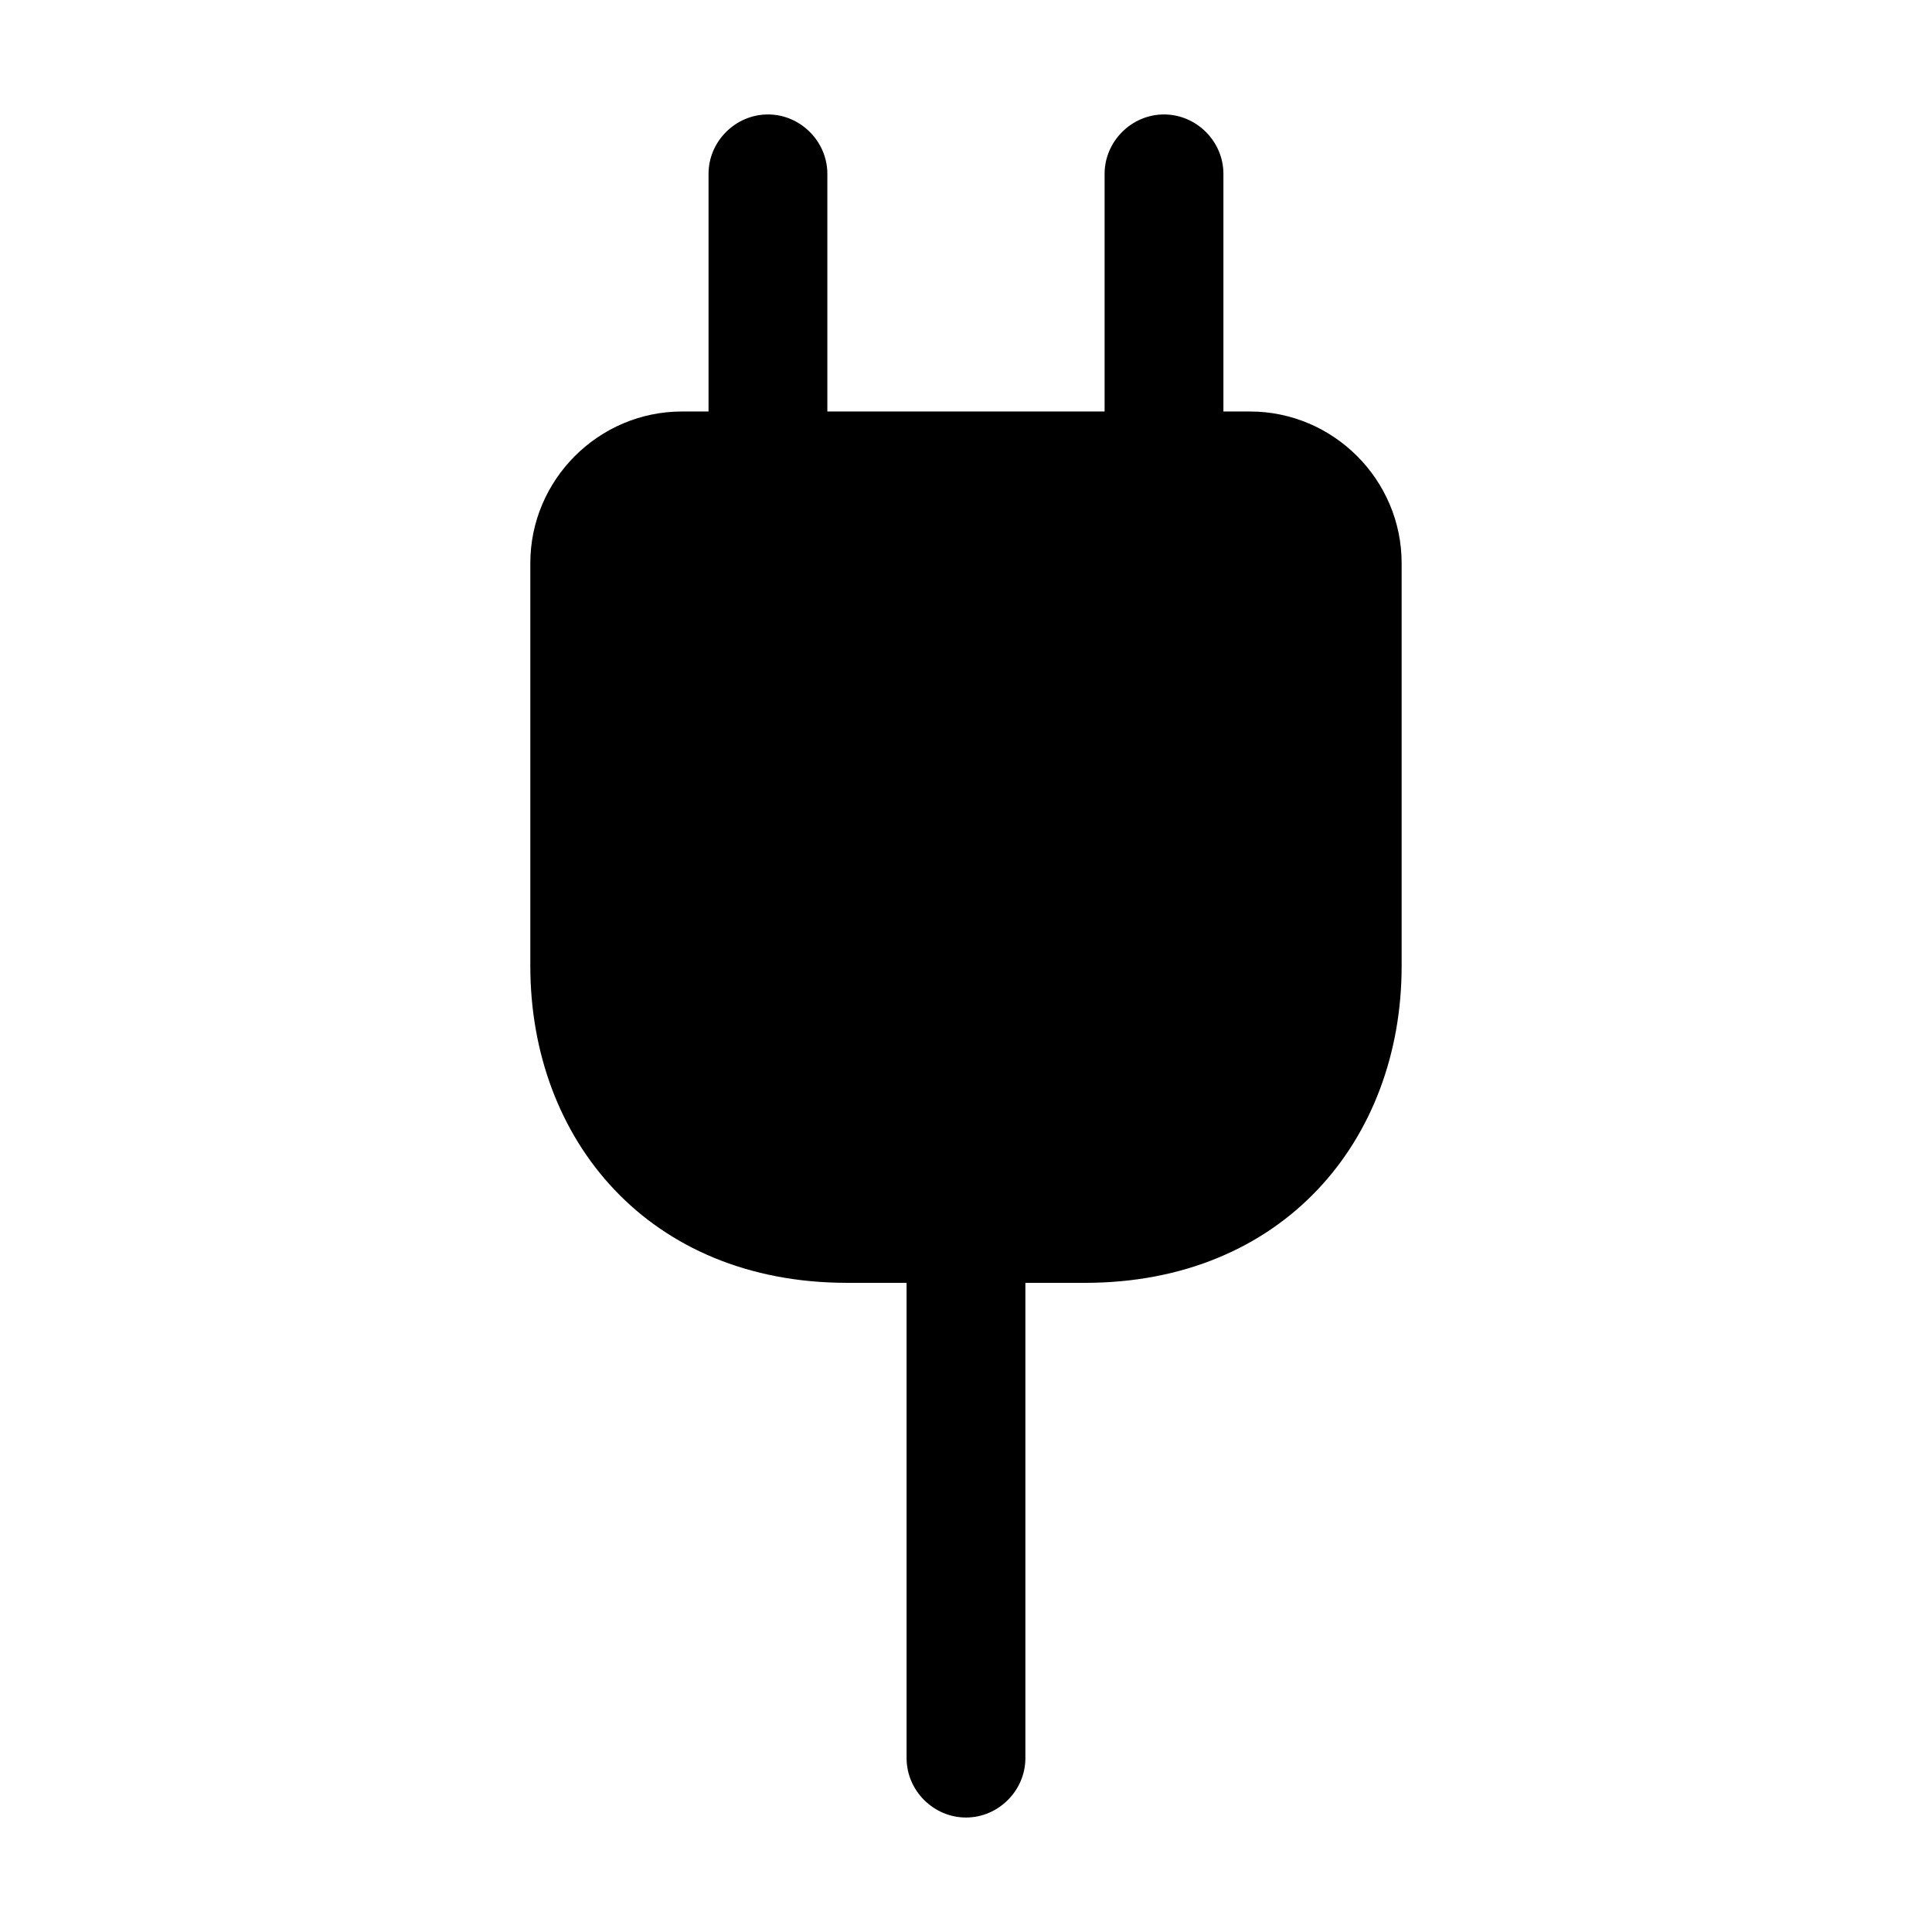
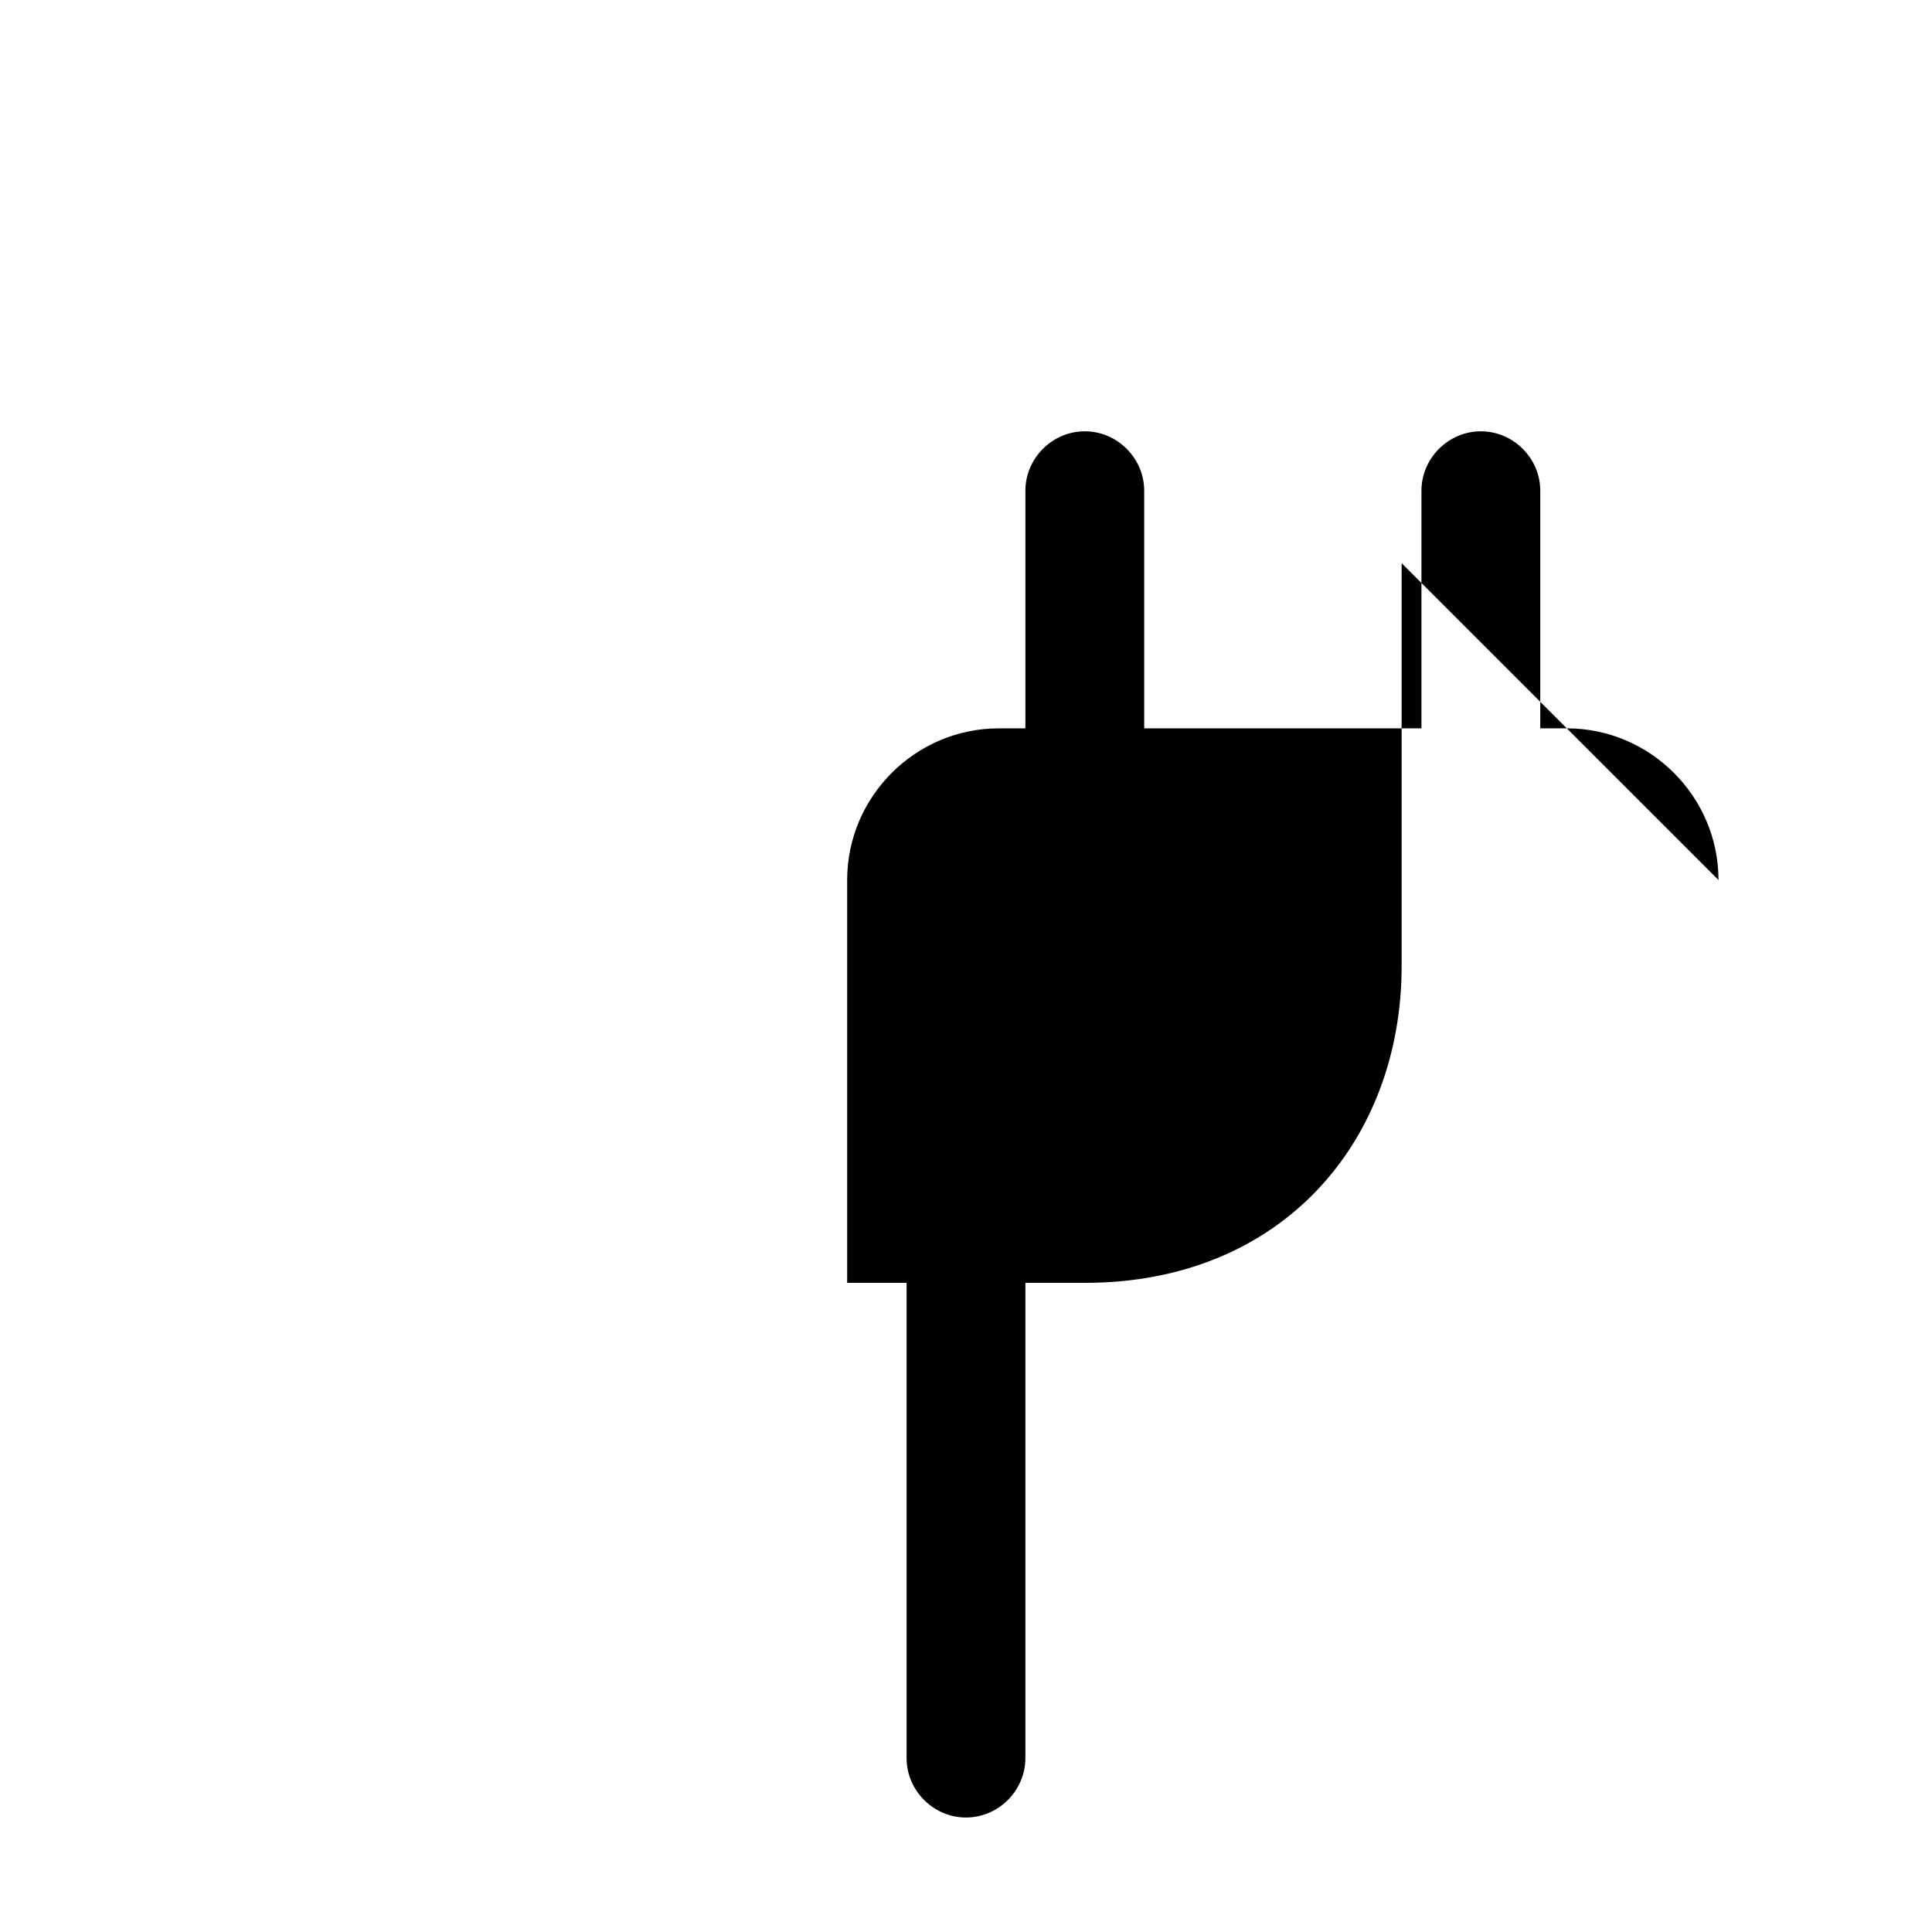
<svg xmlns="http://www.w3.org/2000/svg" fill="#000000" width="800px" height="800px" version="1.1" viewBox="144 144 512 512">
-   <path d="m515.45 293.25v106.75c0 46.184-31.488 83.969-83.969 83.969h-15.742v125.95c0 8.605-7.137 15.742-15.742 15.742s-15.742-7.137-15.742-15.742v-125.95l-15.746-0.004c-52.48 0-83.969-37.785-83.969-83.969v-106.75c0-22.105 18.09-40.195 40.195-40.195h7.035v-62.977c0-8.605 7.137-15.742 15.742-15.742 8.609-0.004 15.746 7.137 15.746 15.742v62.977h73.473v-62.977c0-8.605 7.137-15.742 15.742-15.742 8.609-0.004 15.746 7.137 15.746 15.742v62.977h7.035c22.109 0 40.195 18.09 40.195 40.195z" />
+   <path d="m515.45 293.25v106.75c0 46.184-31.488 83.969-83.969 83.969h-15.742v125.95c0 8.605-7.137 15.742-15.742 15.742s-15.742-7.137-15.742-15.742v-125.95l-15.746-0.004v-106.75c0-22.105 18.09-40.195 40.195-40.195h7.035v-62.977c0-8.605 7.137-15.742 15.742-15.742 8.609-0.004 15.746 7.137 15.746 15.742v62.977h73.473v-62.977c0-8.605 7.137-15.742 15.742-15.742 8.609-0.004 15.746 7.137 15.746 15.742v62.977h7.035c22.109 0 40.195 18.09 40.195 40.195z" />
</svg>